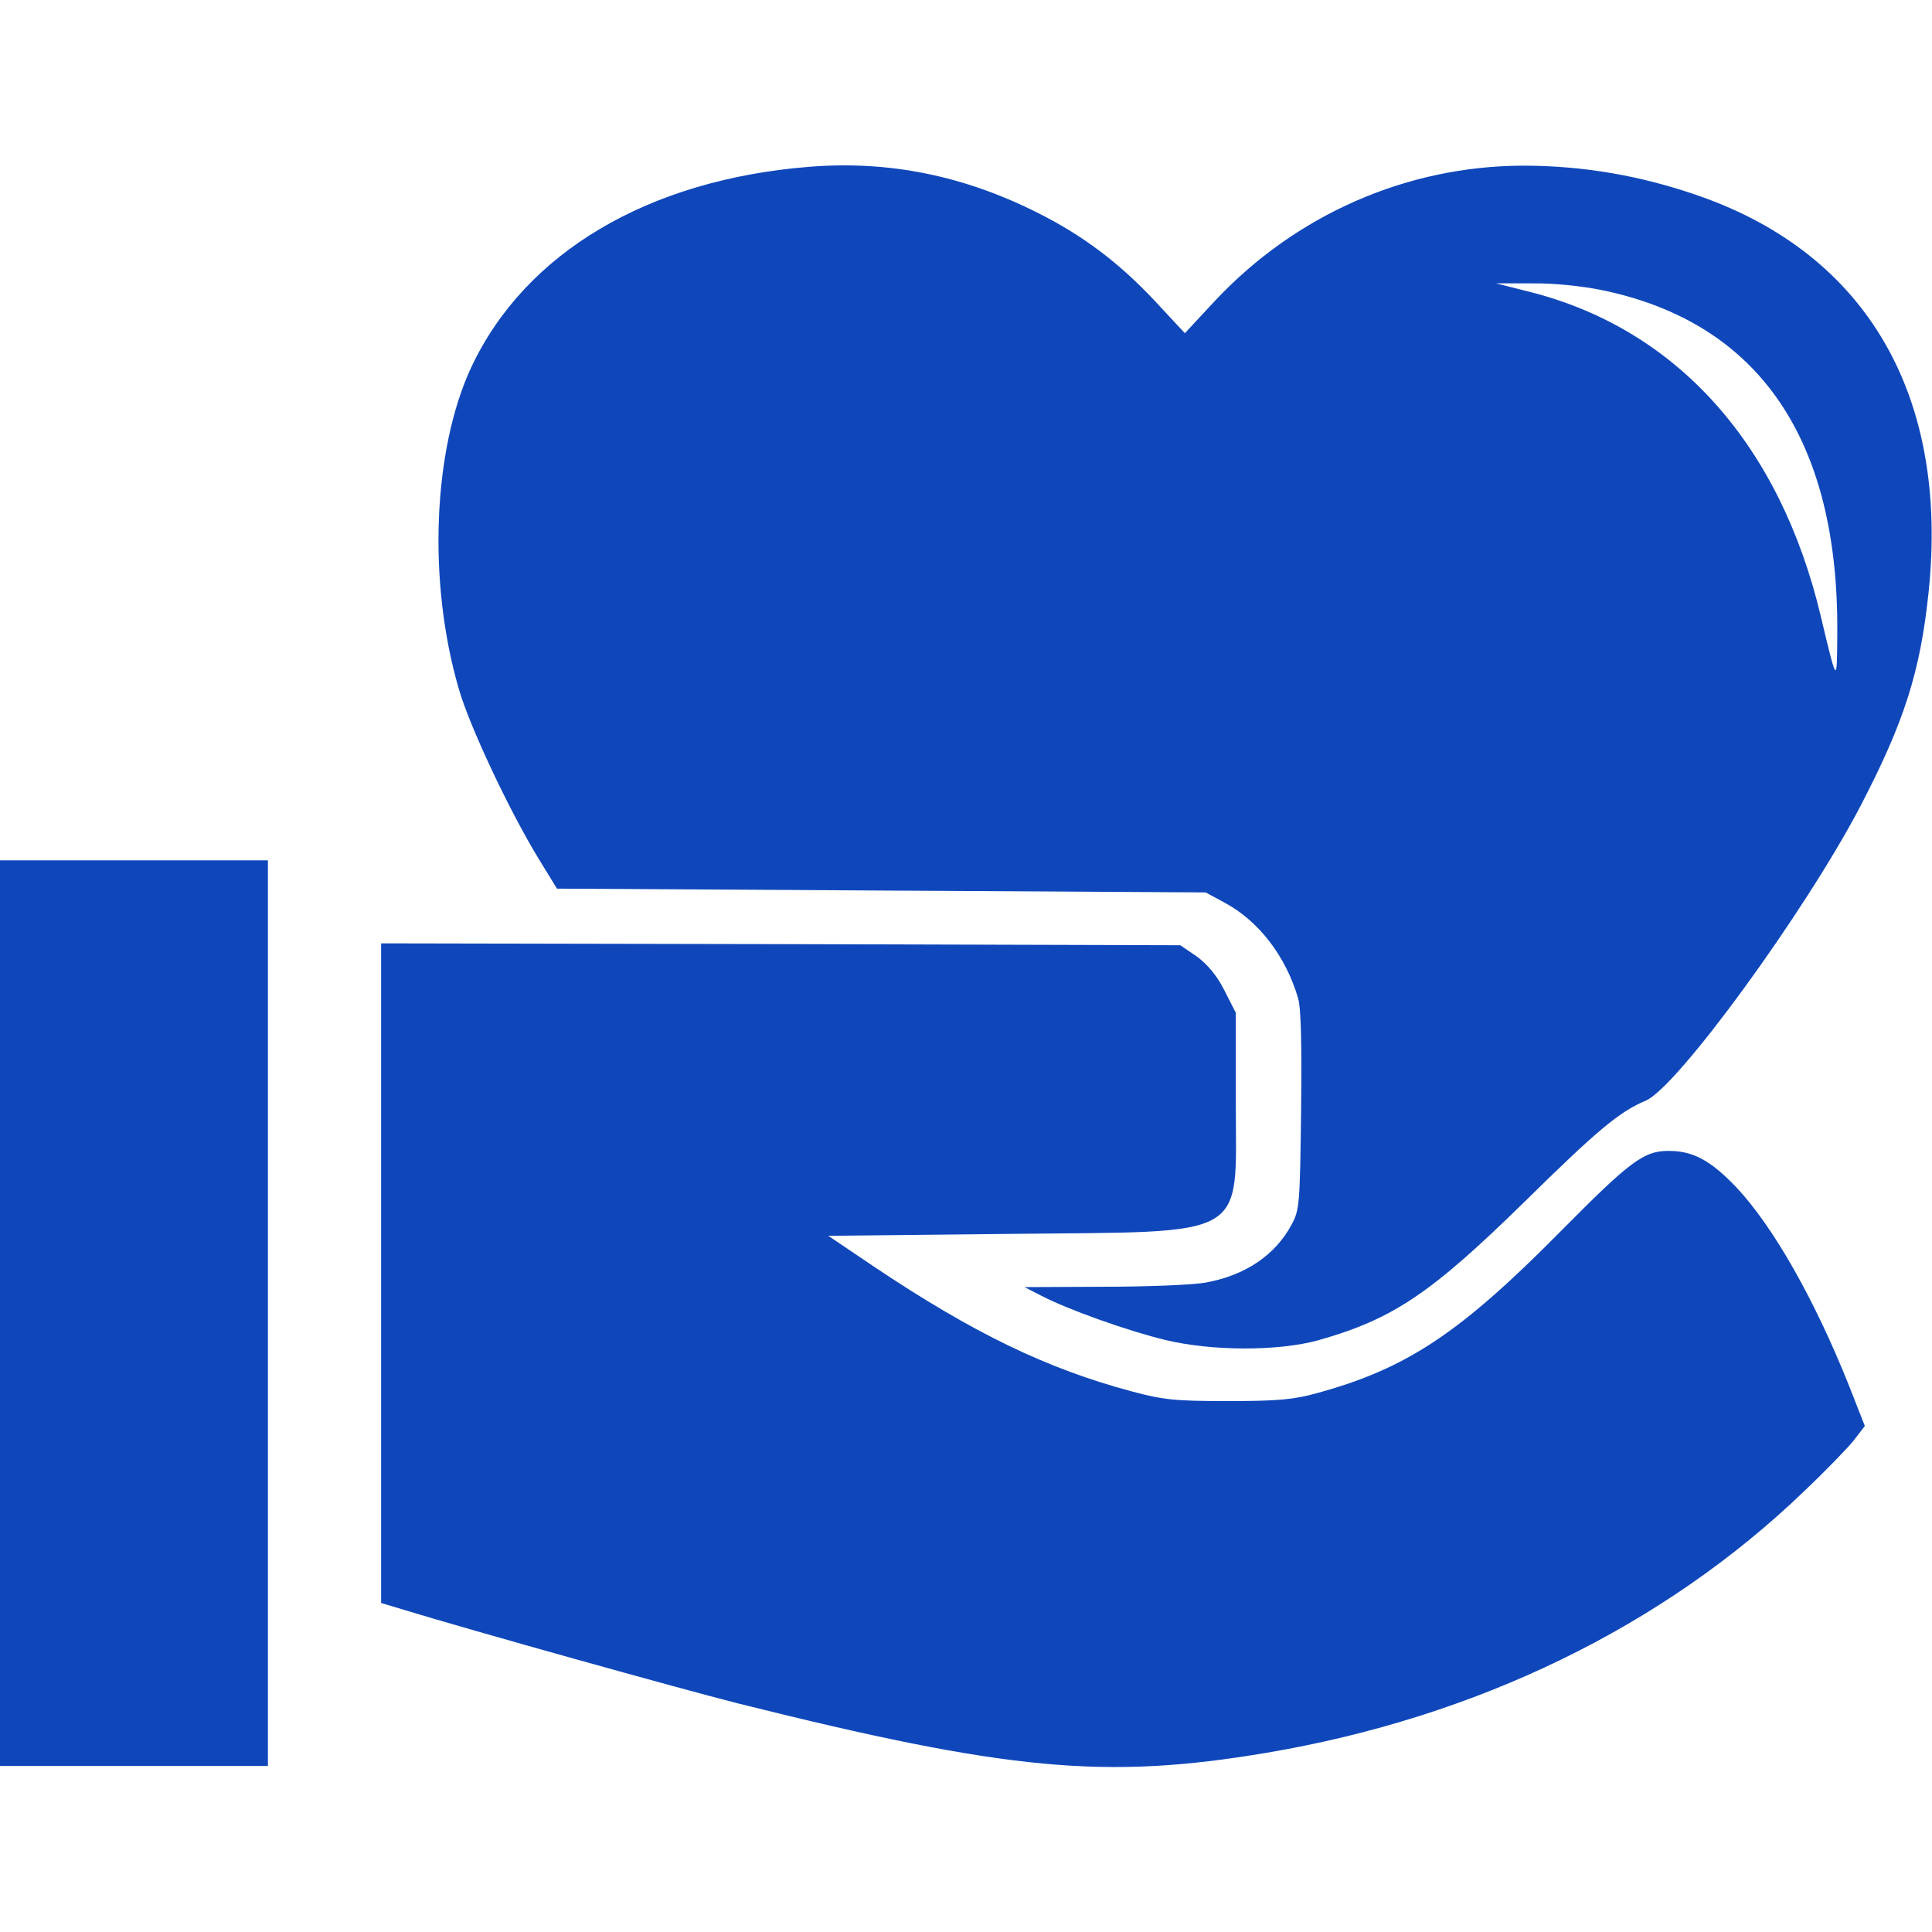
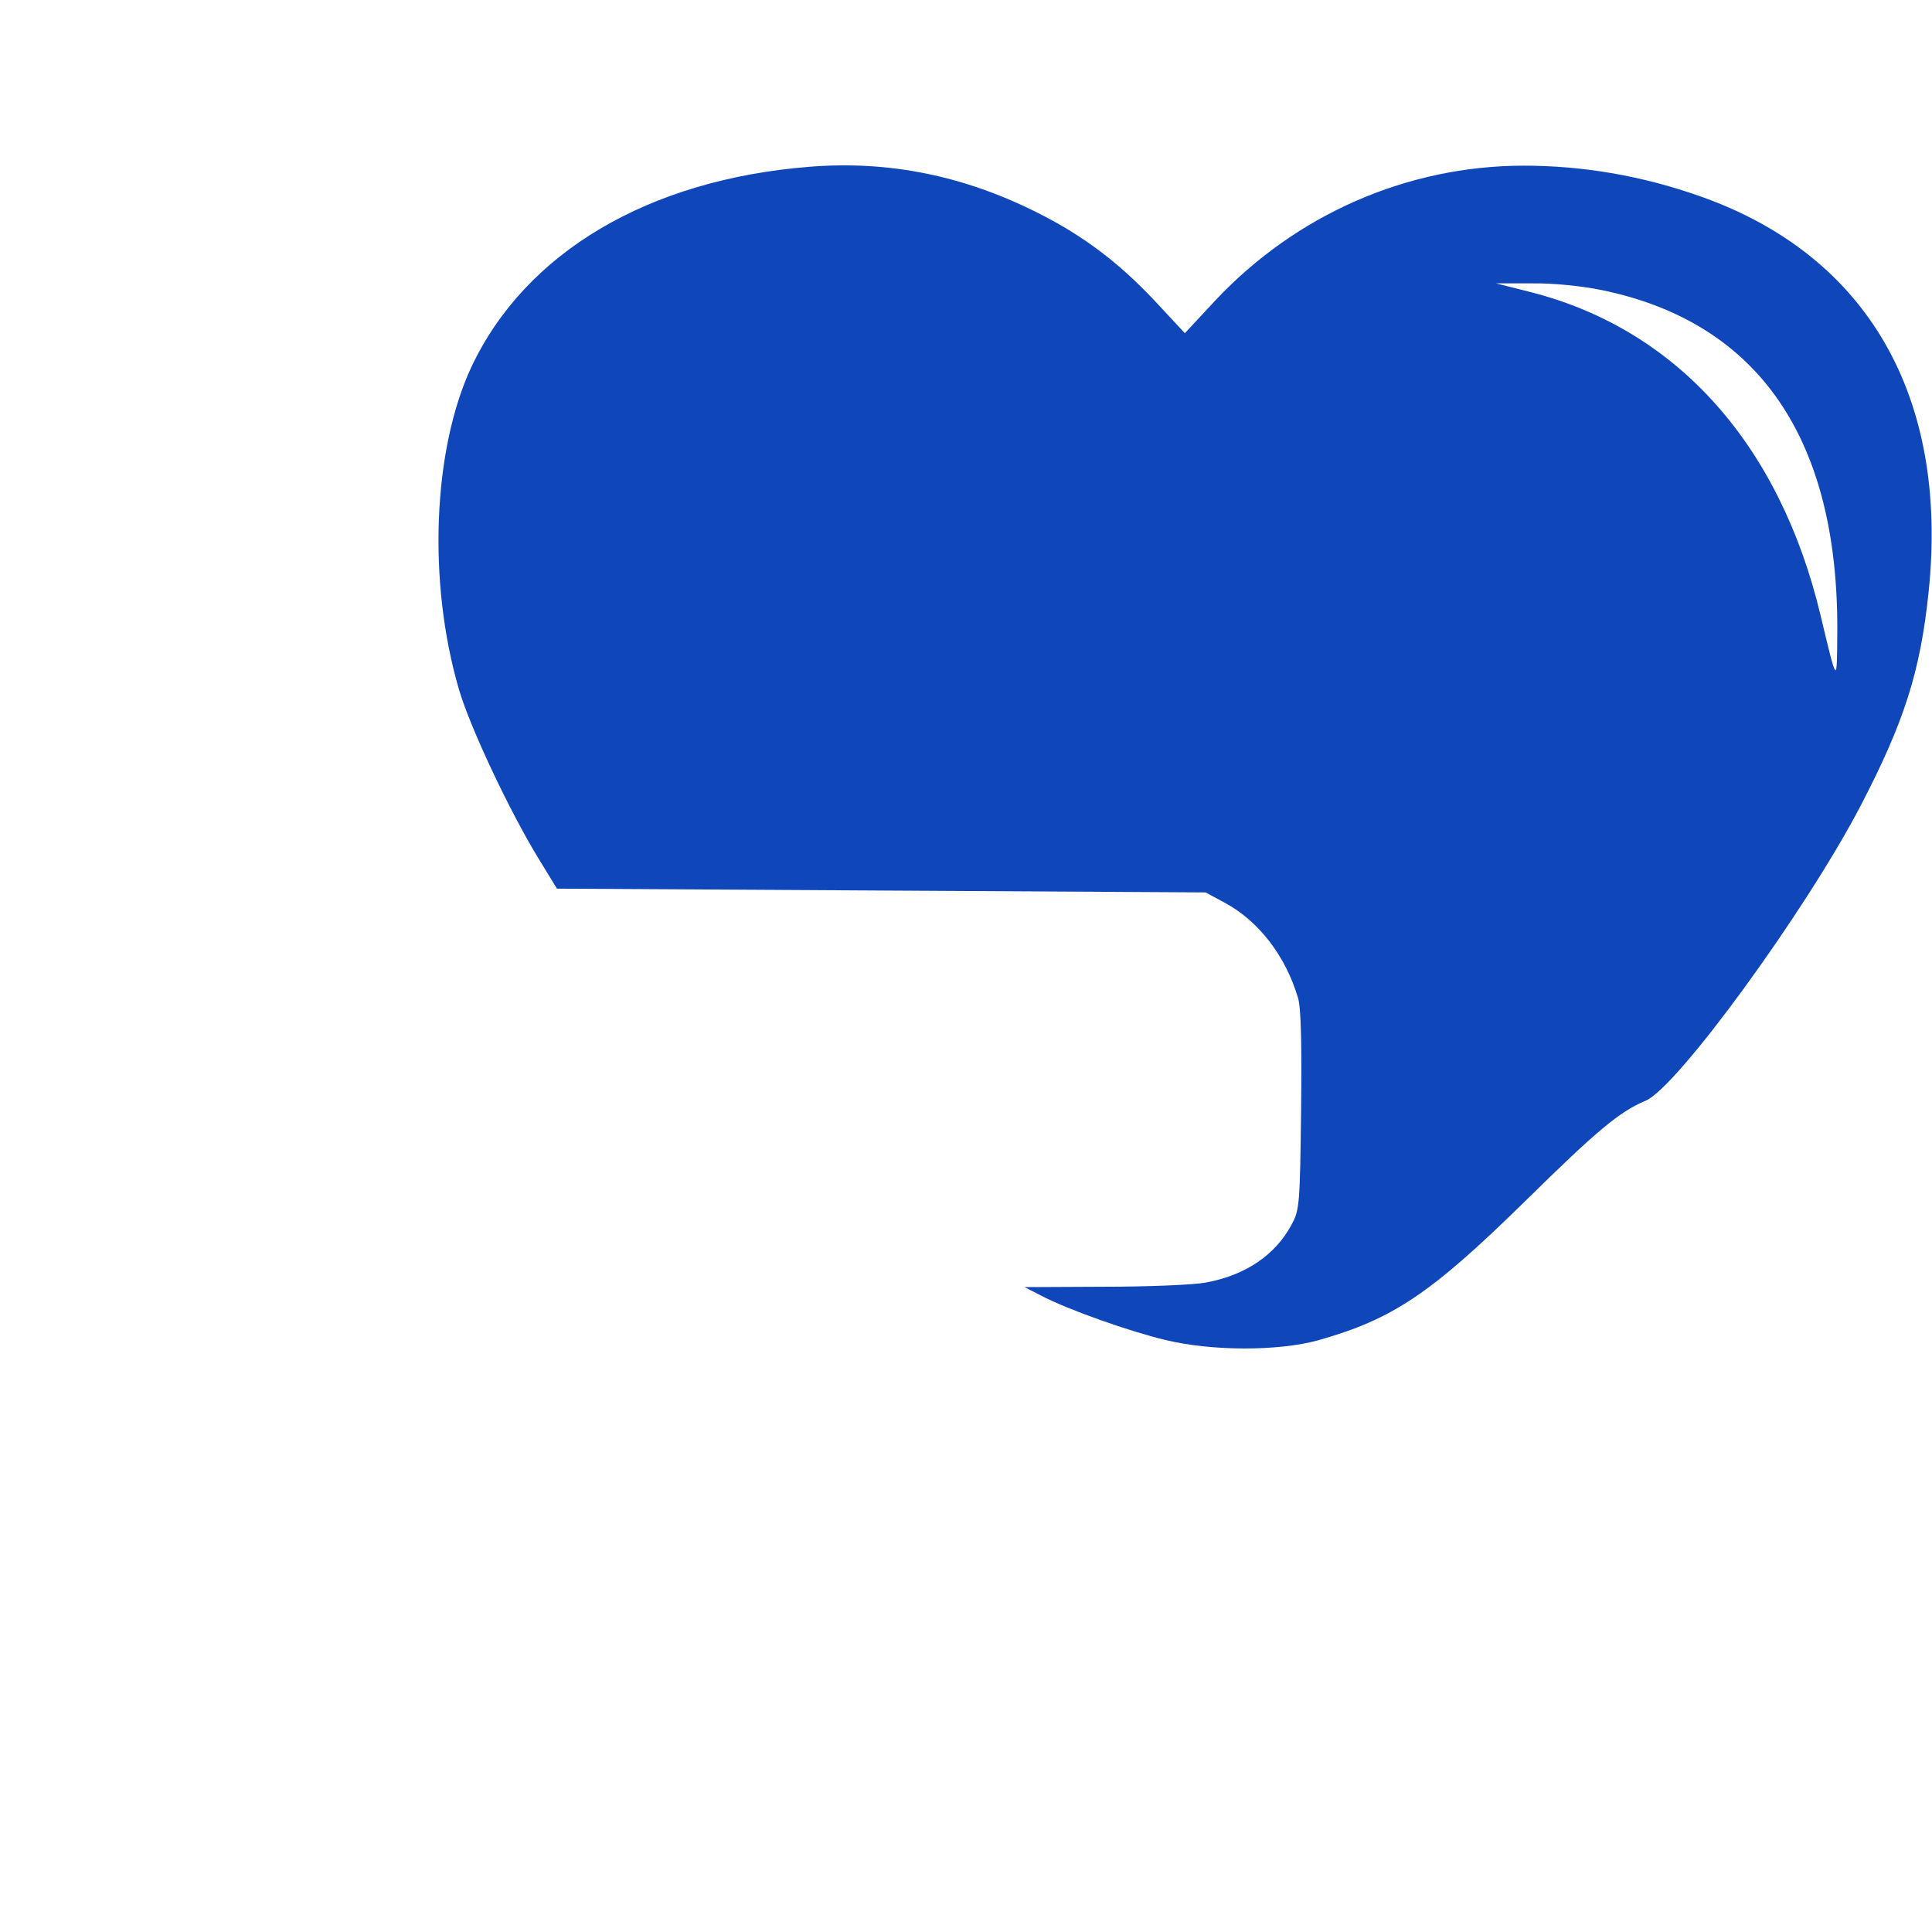
<svg xmlns="http://www.w3.org/2000/svg" width="100%" height="100%" viewBox="0 0 512 512" xml:space="preserve" style="fill-rule:evenodd;clip-rule:evenodd;stroke-linejoin:round;stroke-miterlimit:2;">
  <g transform="matrix(0.1,0,0,-0.1,0,512)">
    <path d="M2145,4678C1718,4644 1392,4451 1249,4147C1147,3928 1133,3578 1216,3294C1244,3196 1350,2971 1427,2845L1476,2765L2336,2760L3195,2755L3245,2728C3335,2680 3407,2587 3440,2475C3448,2448 3450,2353 3448,2175C3445,1931 3444,1913 3423,1875C3380,1794 3300,1740 3195,1721C3163,1715 3042,1710 2926,1710L2715,1709L2760,1686C2831,1649 2992,1592 3088,1569C3212,1539 3387,1539 3493,1568C3691,1624 3791,1691 4040,1935C4233,2125 4292,2174 4361,2203C4444,2237 4784,2704 4930,2983C5046,3206 5089,3339 5111,3551C5165,4069 4949,4444 4505,4600C4349,4655 4194,4681 4036,4681C3727,4680 3434,4551 3220,4323L3140,4237L3060,4323C2965,4424 2871,4495 2752,4555C2556,4654 2357,4695 2145,4678ZM4246,4351C4661,4265 4873,3956 4869,3442C4868,3305 4869,3304 4825,3488C4717,3941 4446,4245 4060,4345L3965,4369L4060,4369C4115,4370 4193,4362 4246,4351Z" style="fill:rgb(15,71,187);fill-rule:nonzero;" />
-     <rect x="0" y="440" width="710" height="2400" style="fill:rgb(15,71,187);fill-rule:nonzero;" />
-     <path d="M1010,2620L1010,872L1063,856C1256,797 1805,644 1955,606C2671,427 2930,403 3357,475C3913,569 4408,809 4781,1168C4836,1220 4895,1281 4912,1302L4942,1341L4900,1448C4809,1676 4699,1870 4601,1974C4533,2045 4487,2070 4422,2070C4356,2070 4320,2043 4135,1856C3869,1587 3728,1493 3490,1428C3429,1411 3386,1407 3255,1407C3115,1407 3083,1410 2998,1433C2774,1493 2579,1587 2315,1764L2195,1845L2670,1850C3319,1857 3275,1831 3275,2201L3275,2436L3245,2495C3225,2535 3200,2564 3172,2585L3128,2615L2069,2618L1010,2620Z" style="fill:rgb(15,71,187);fill-rule:nonzero;" />
  </g>
</svg>